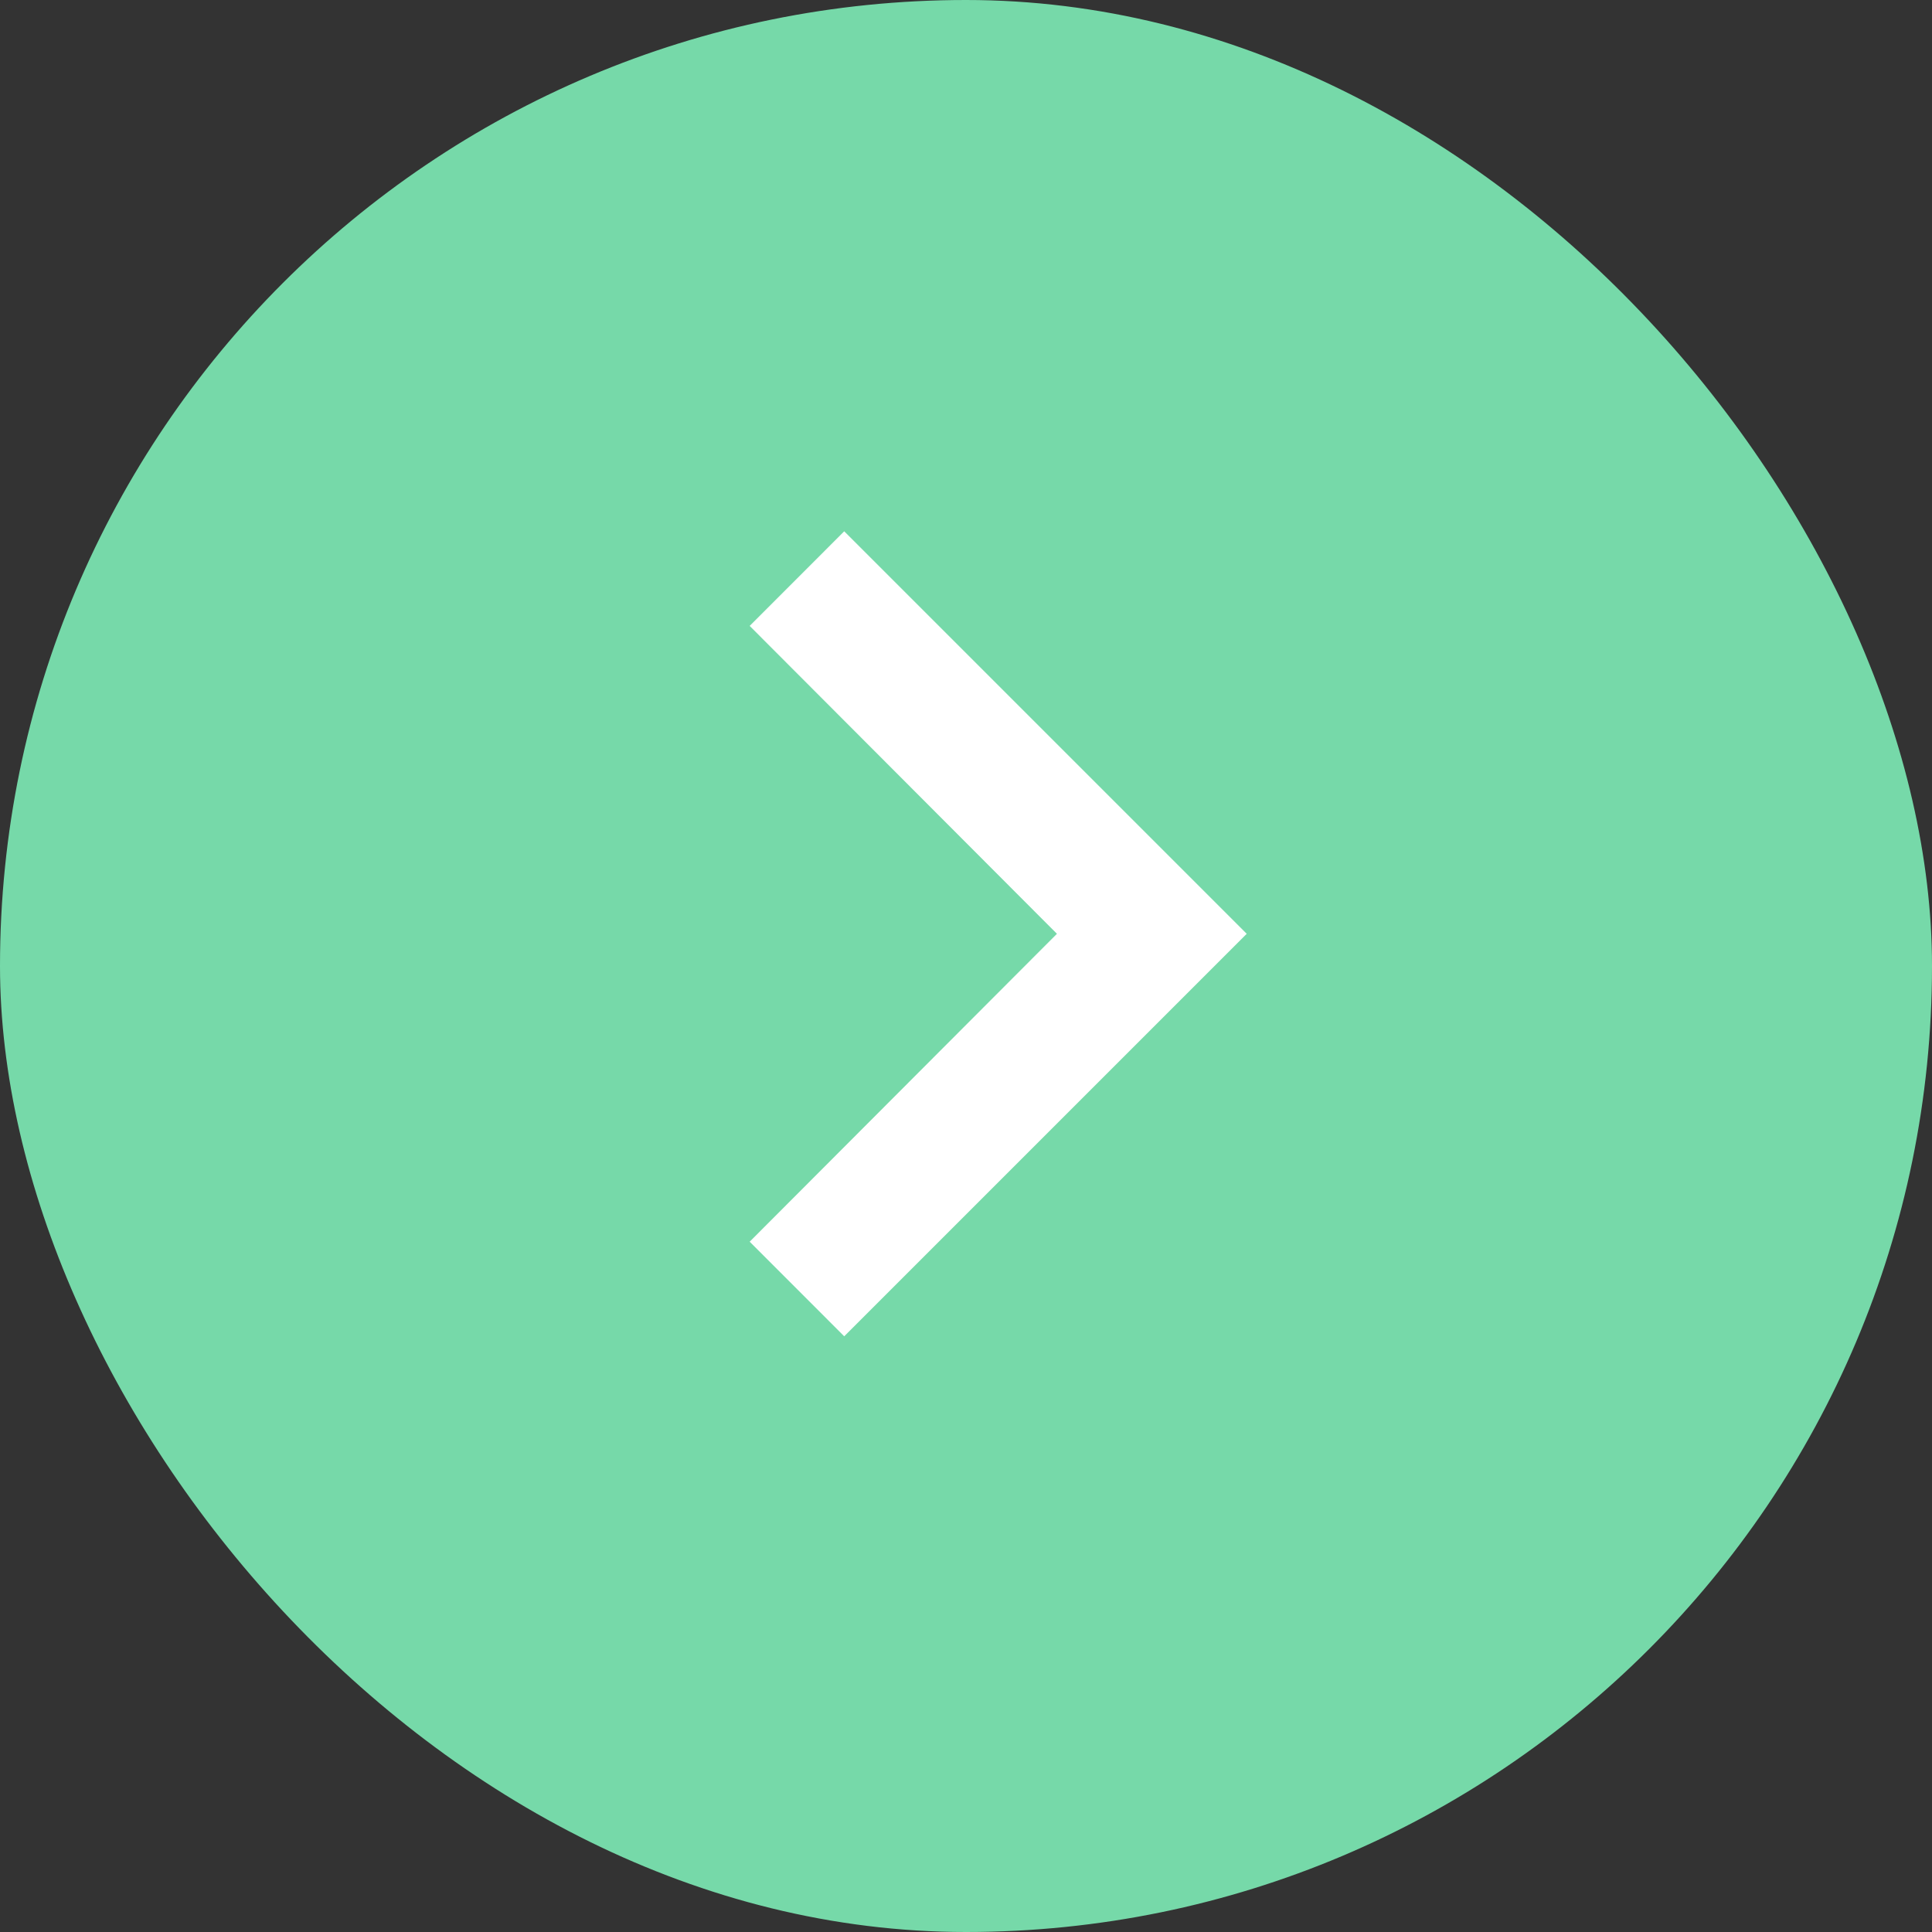
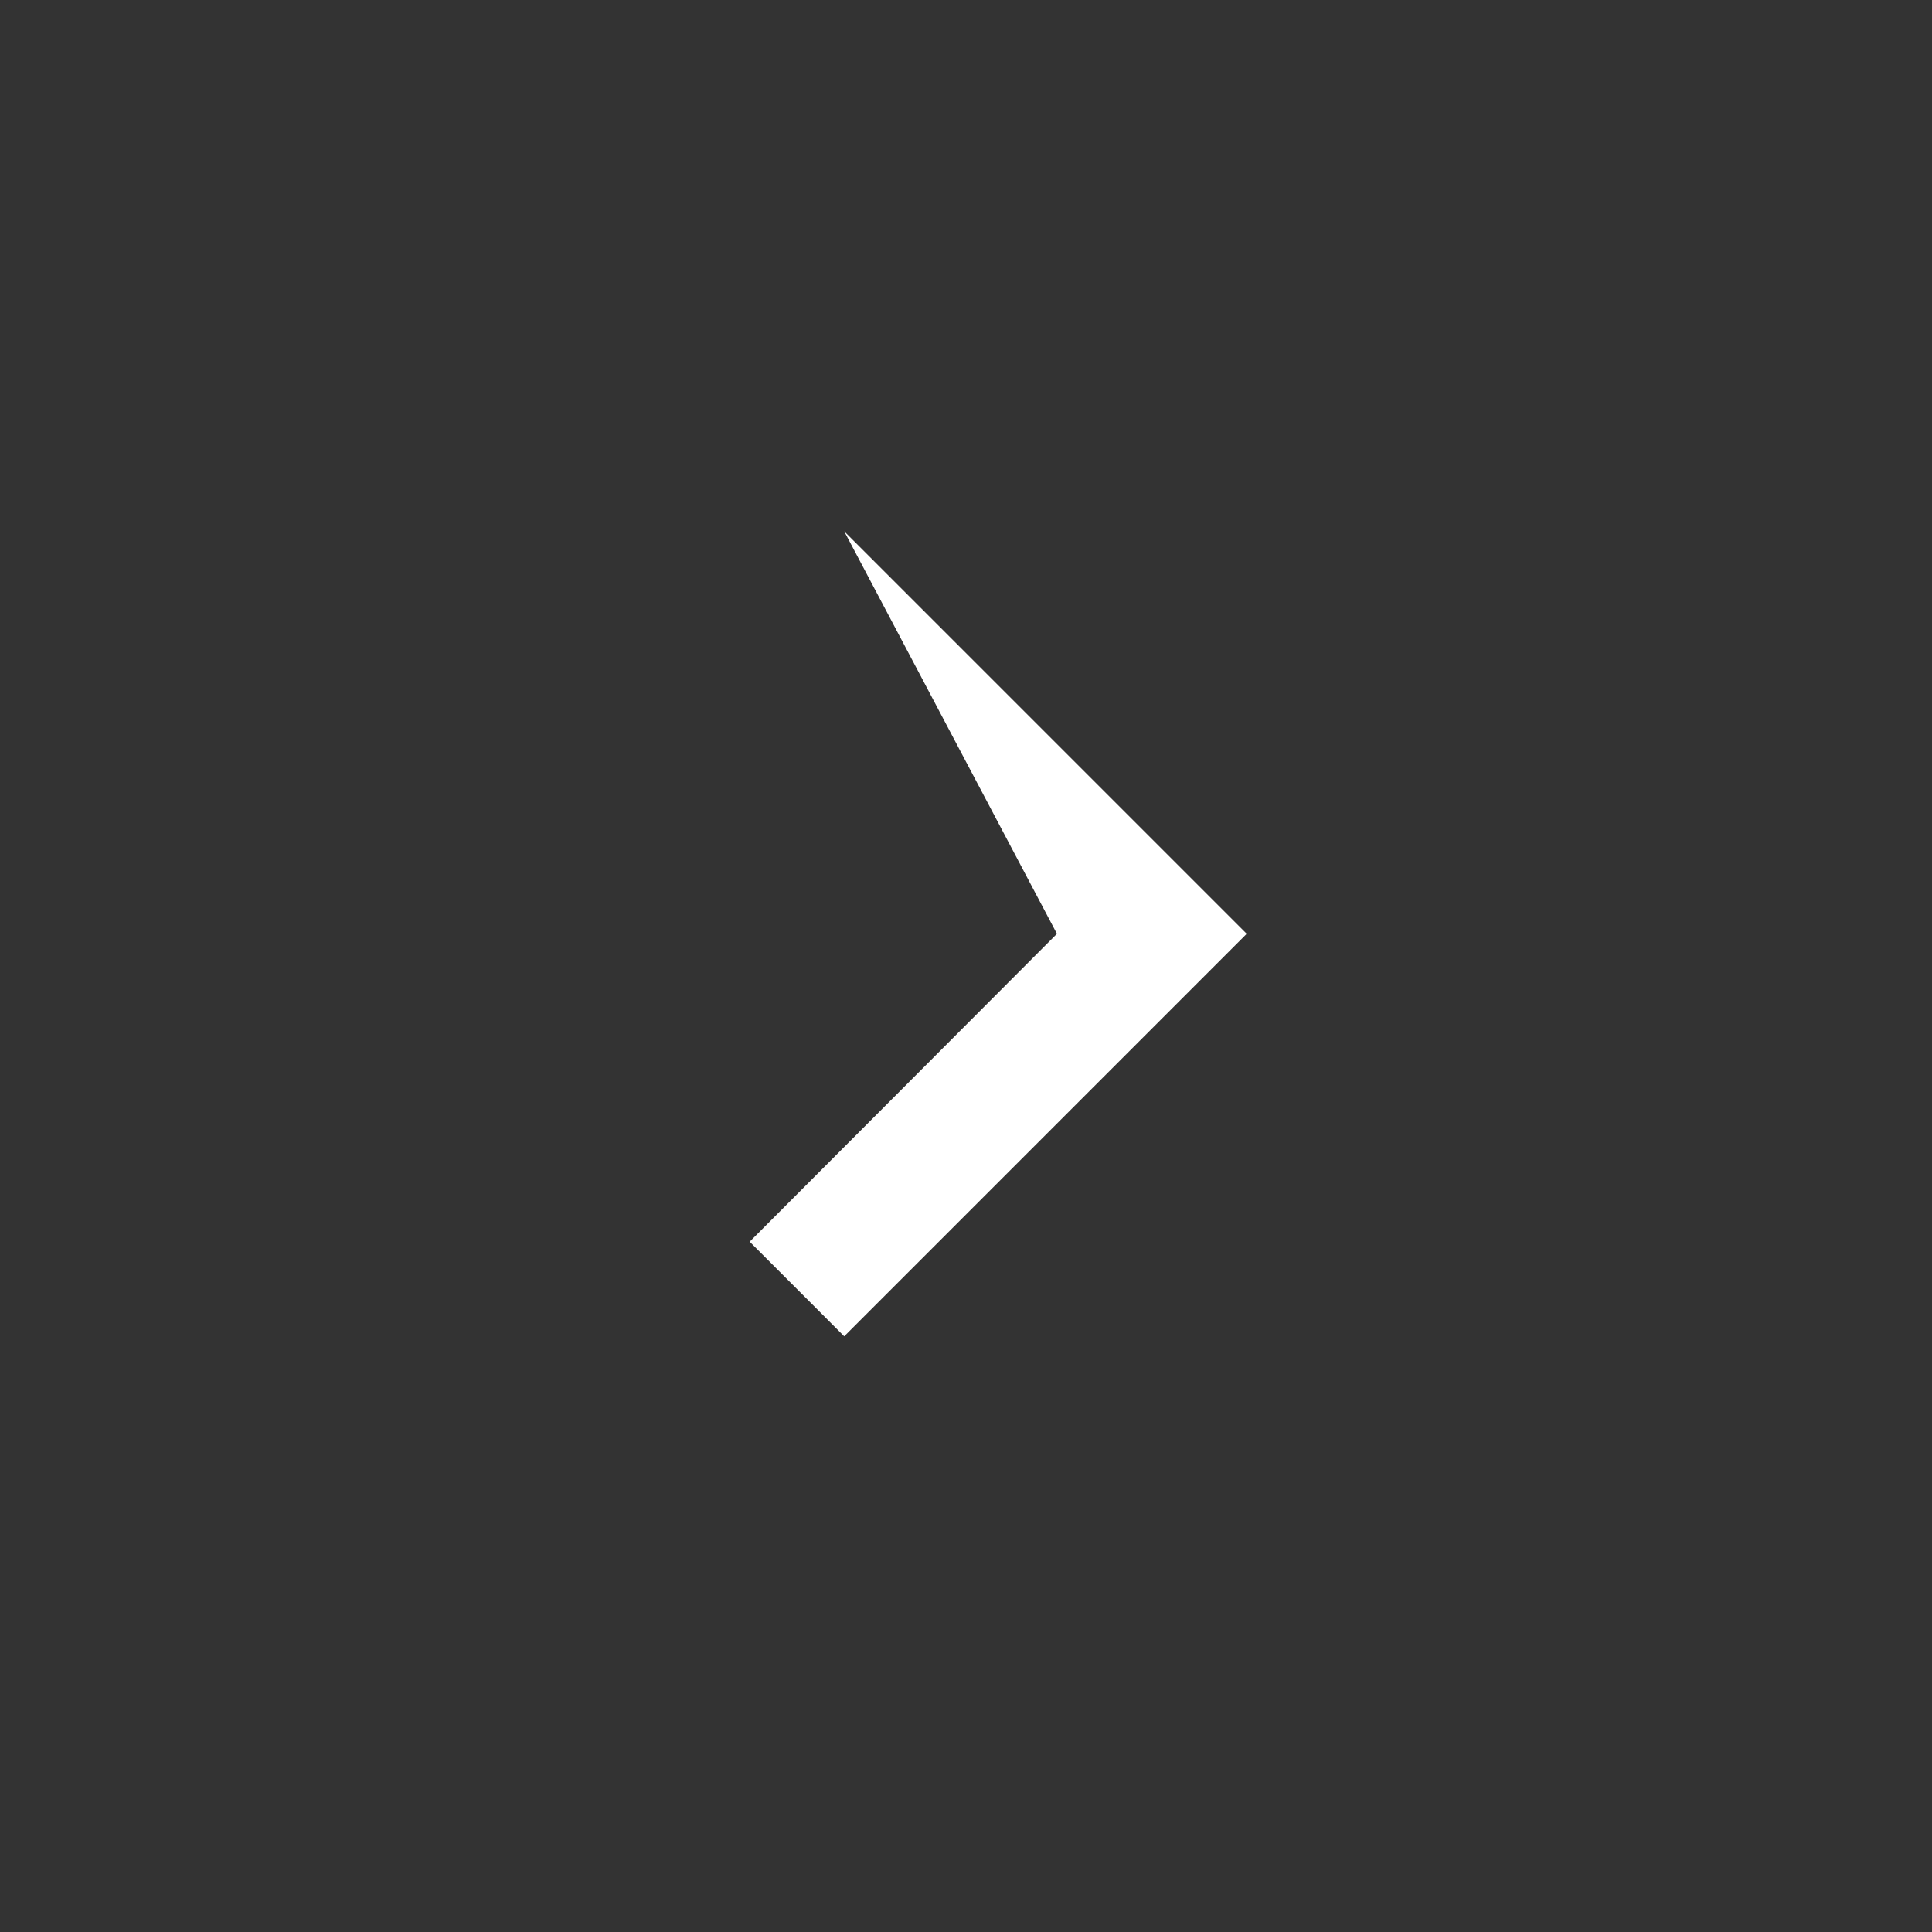
<svg xmlns="http://www.w3.org/2000/svg" width="30" height="30" viewBox="0 0 30 30" fill="none">
  <rect x="0" y="0" width="30" height="30" fill="#333333" stroke="none" />
-   <rect width="30" height="30" rx="15" fill="#76D9A9" />
-   <path d="M13.109 8.25L11.641 9.719L16.412 14.5L11.641 19.281L13.109 20.75L19.359 14.5L13.109 8.25Z" fill="white" />
+   <path d="M13.109 8.25L16.412 14.5L11.641 19.281L13.109 20.75L19.359 14.5L13.109 8.25Z" fill="white" />
</svg>